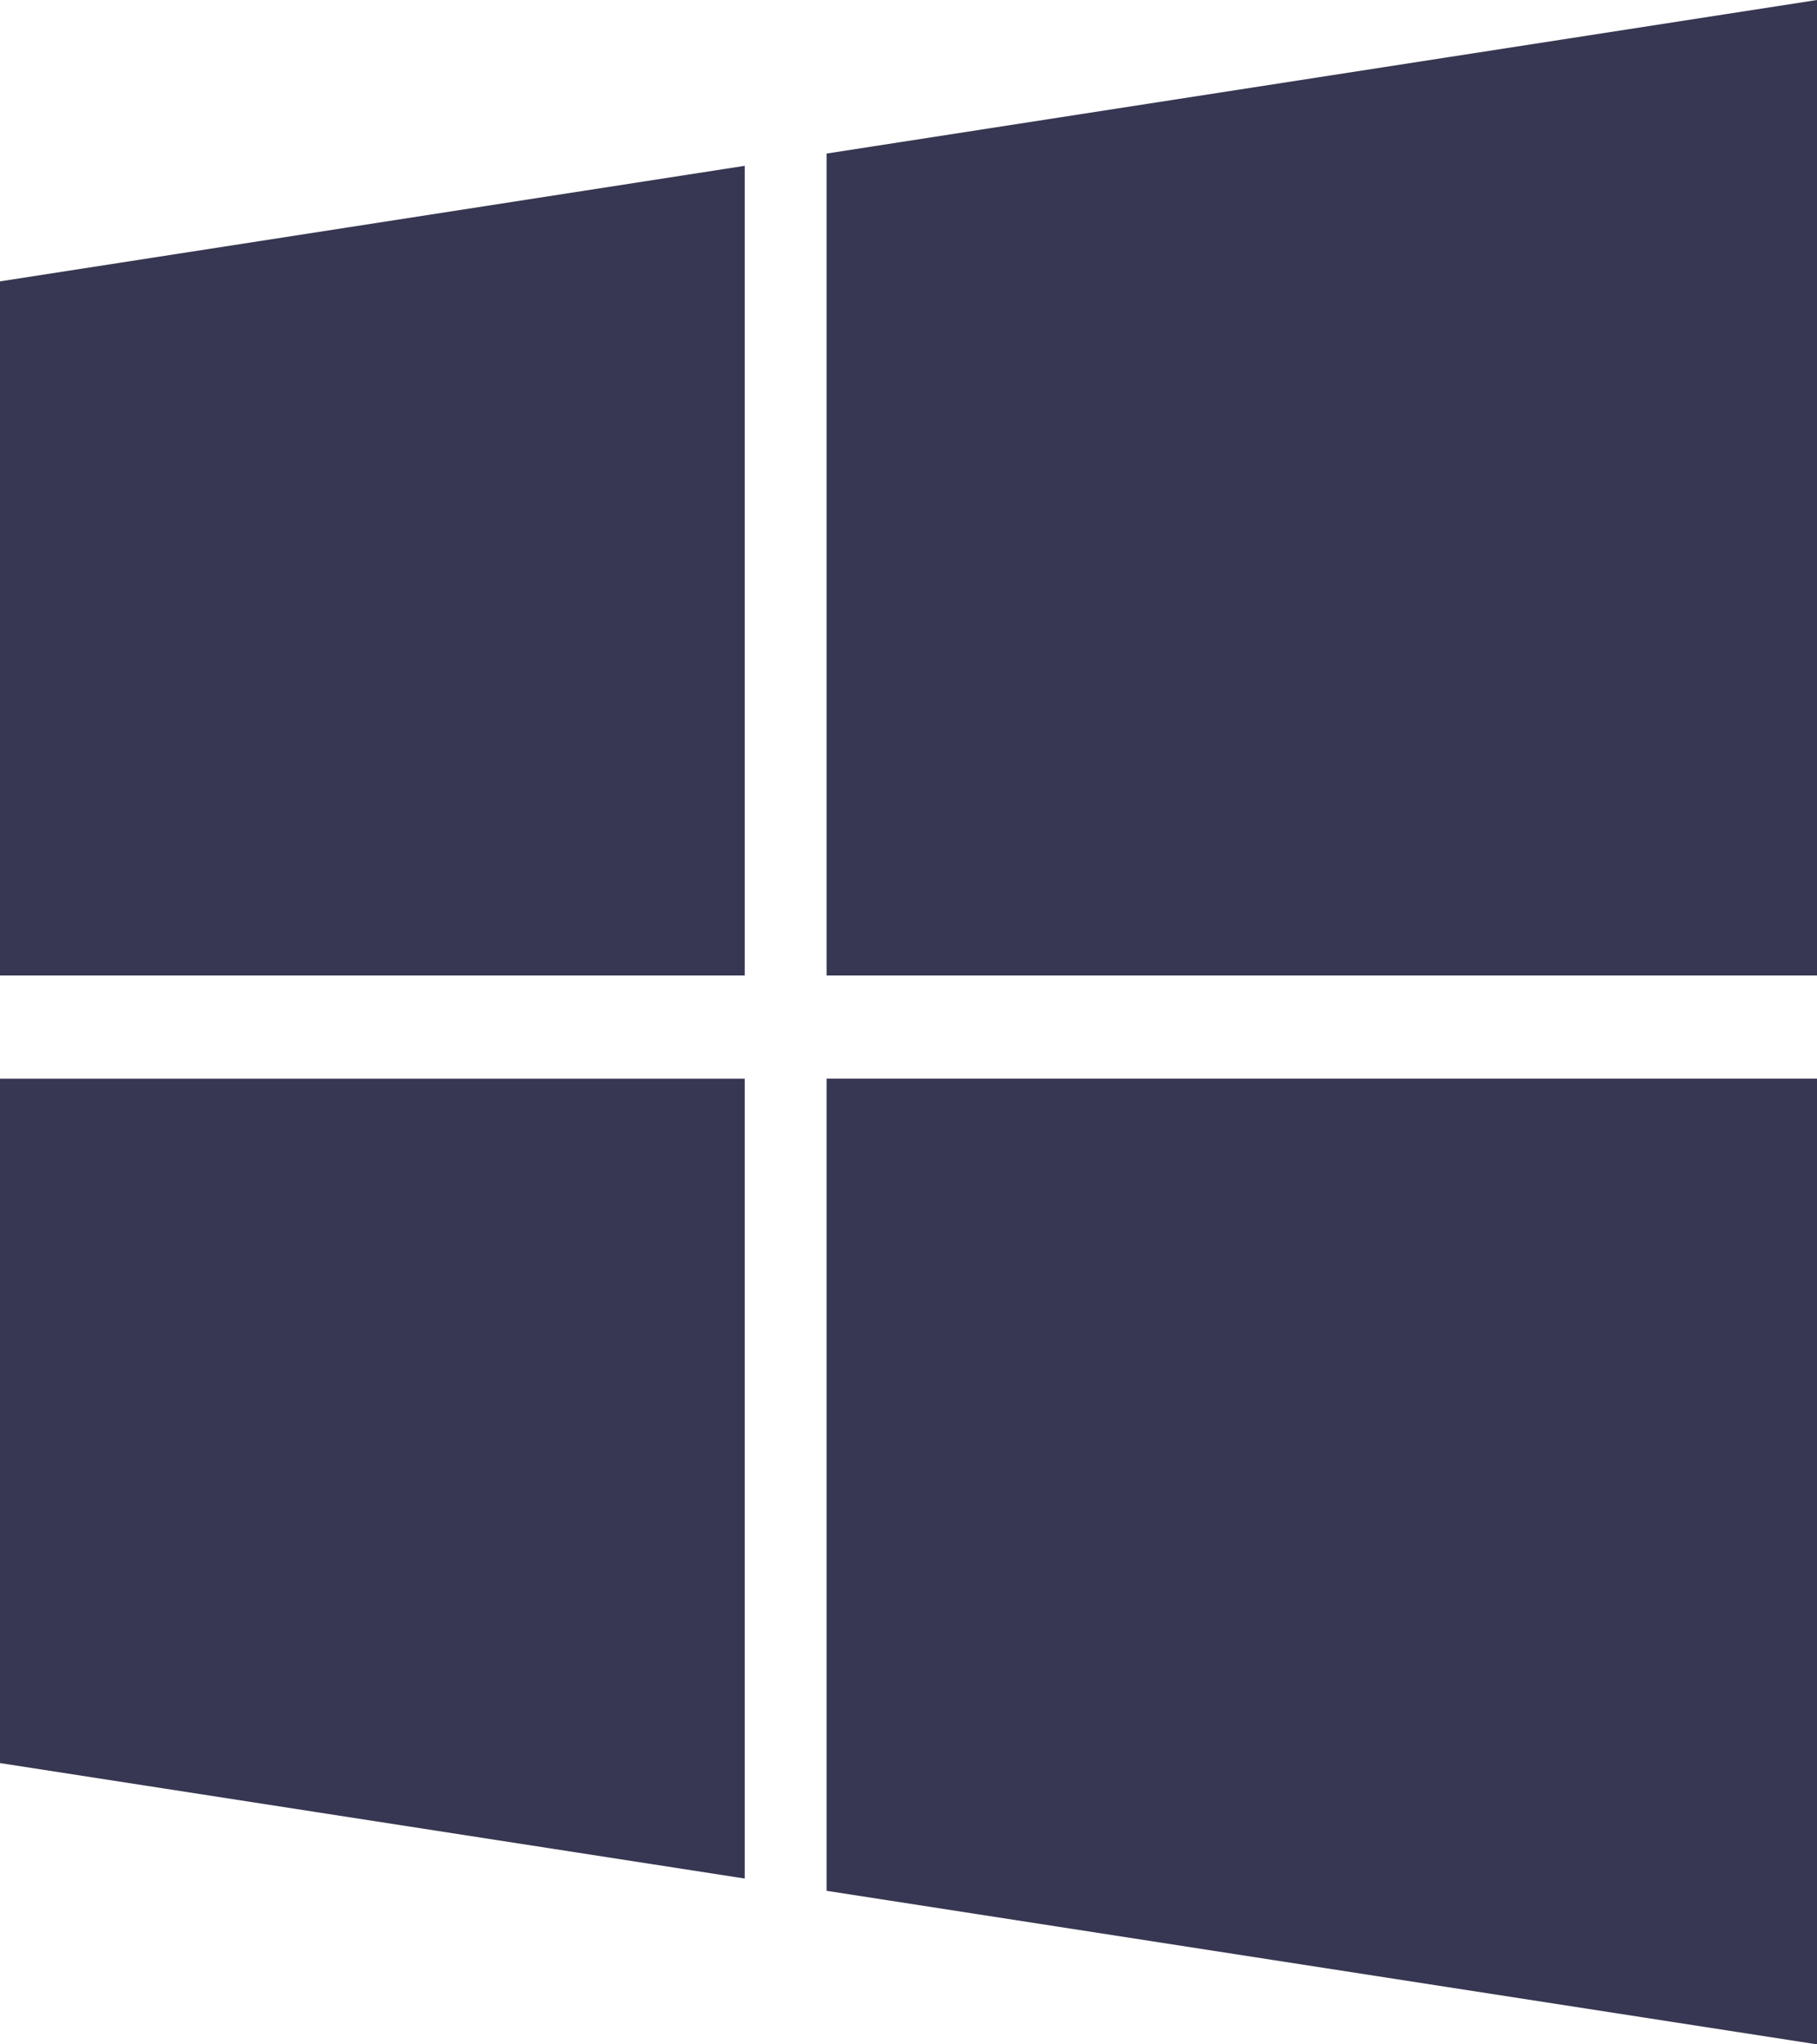
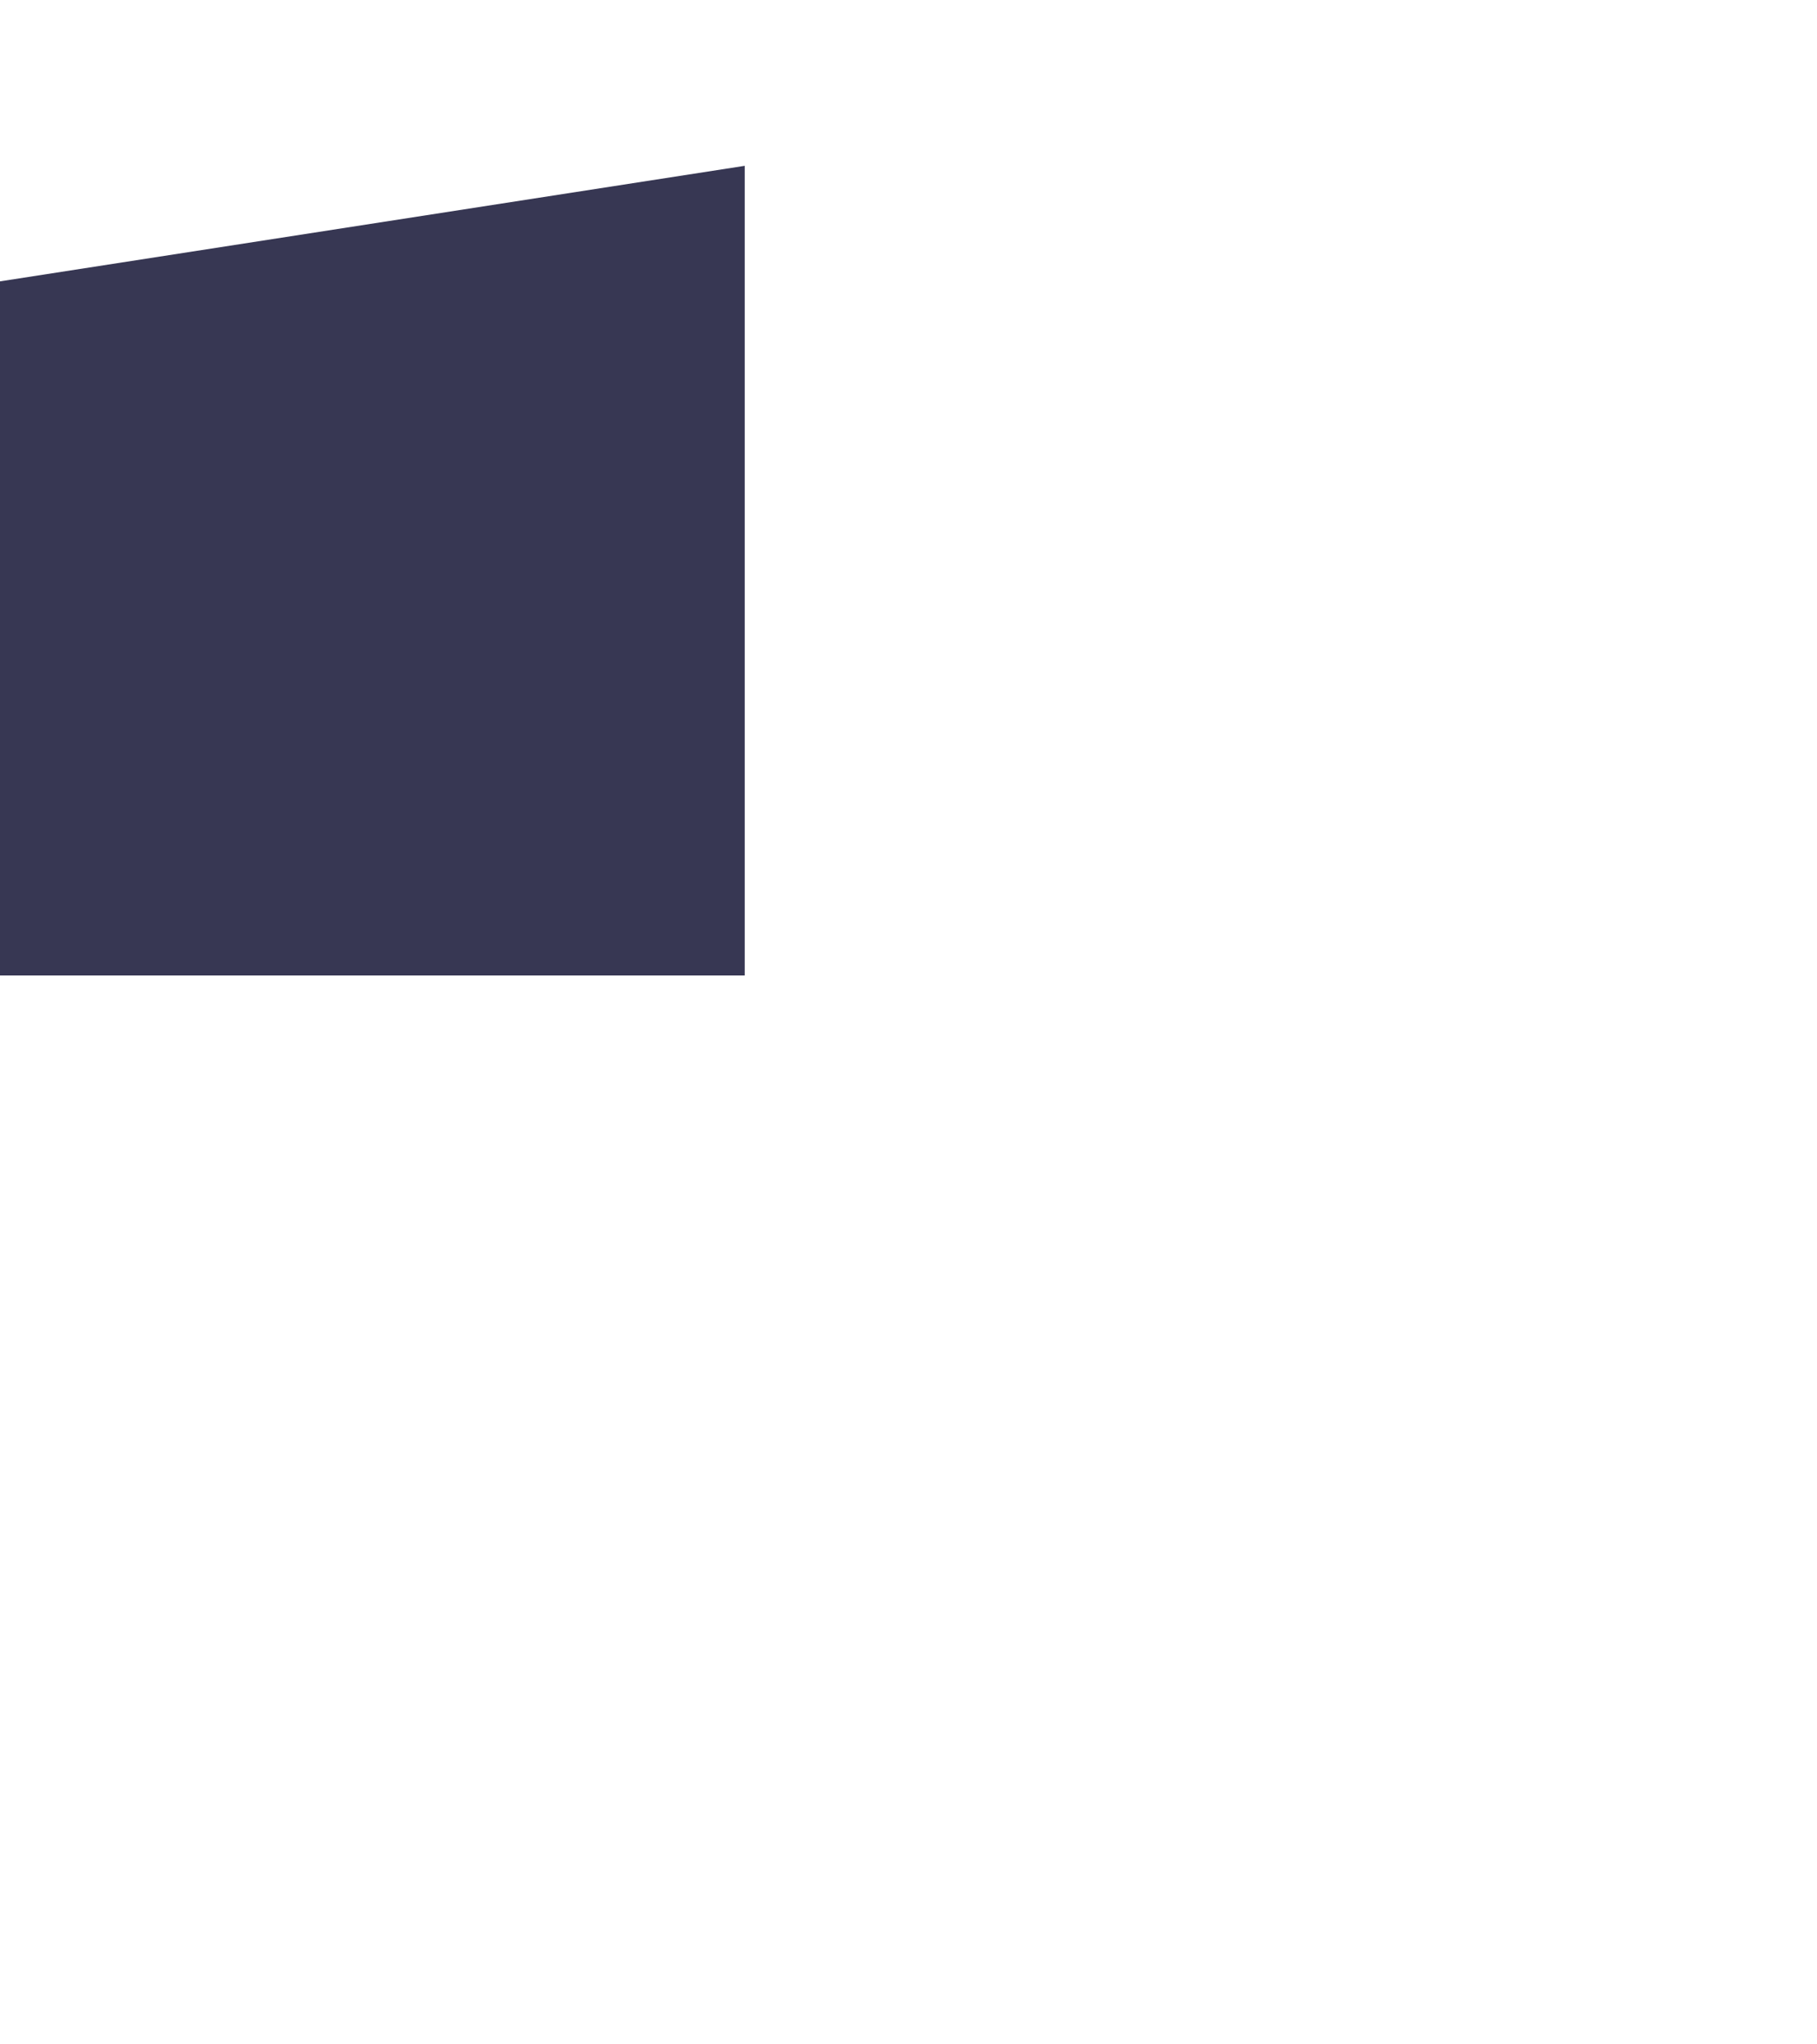
<svg xmlns="http://www.w3.org/2000/svg" width="24" height="27" viewBox="0 0 24 27" fill="none">
-   <path d="M0 23.285L9.837 24.81V14.247H0V23.285Z" fill="#060528" fill-opacity="0.8" />
  <path d="M0 12.883H9.837V2.19L0 3.716V12.883Z" fill="#060528" fill-opacity="0.8" />
-   <path d="M10.918 24.972L24 27V14.246V14.246H10.918V24.972Z" fill="#060528" fill-opacity="0.8" />
-   <path d="M10.918 2.028V12.883H24V0L10.918 2.028Z" fill="#060528" fill-opacity="0.8" />
</svg>